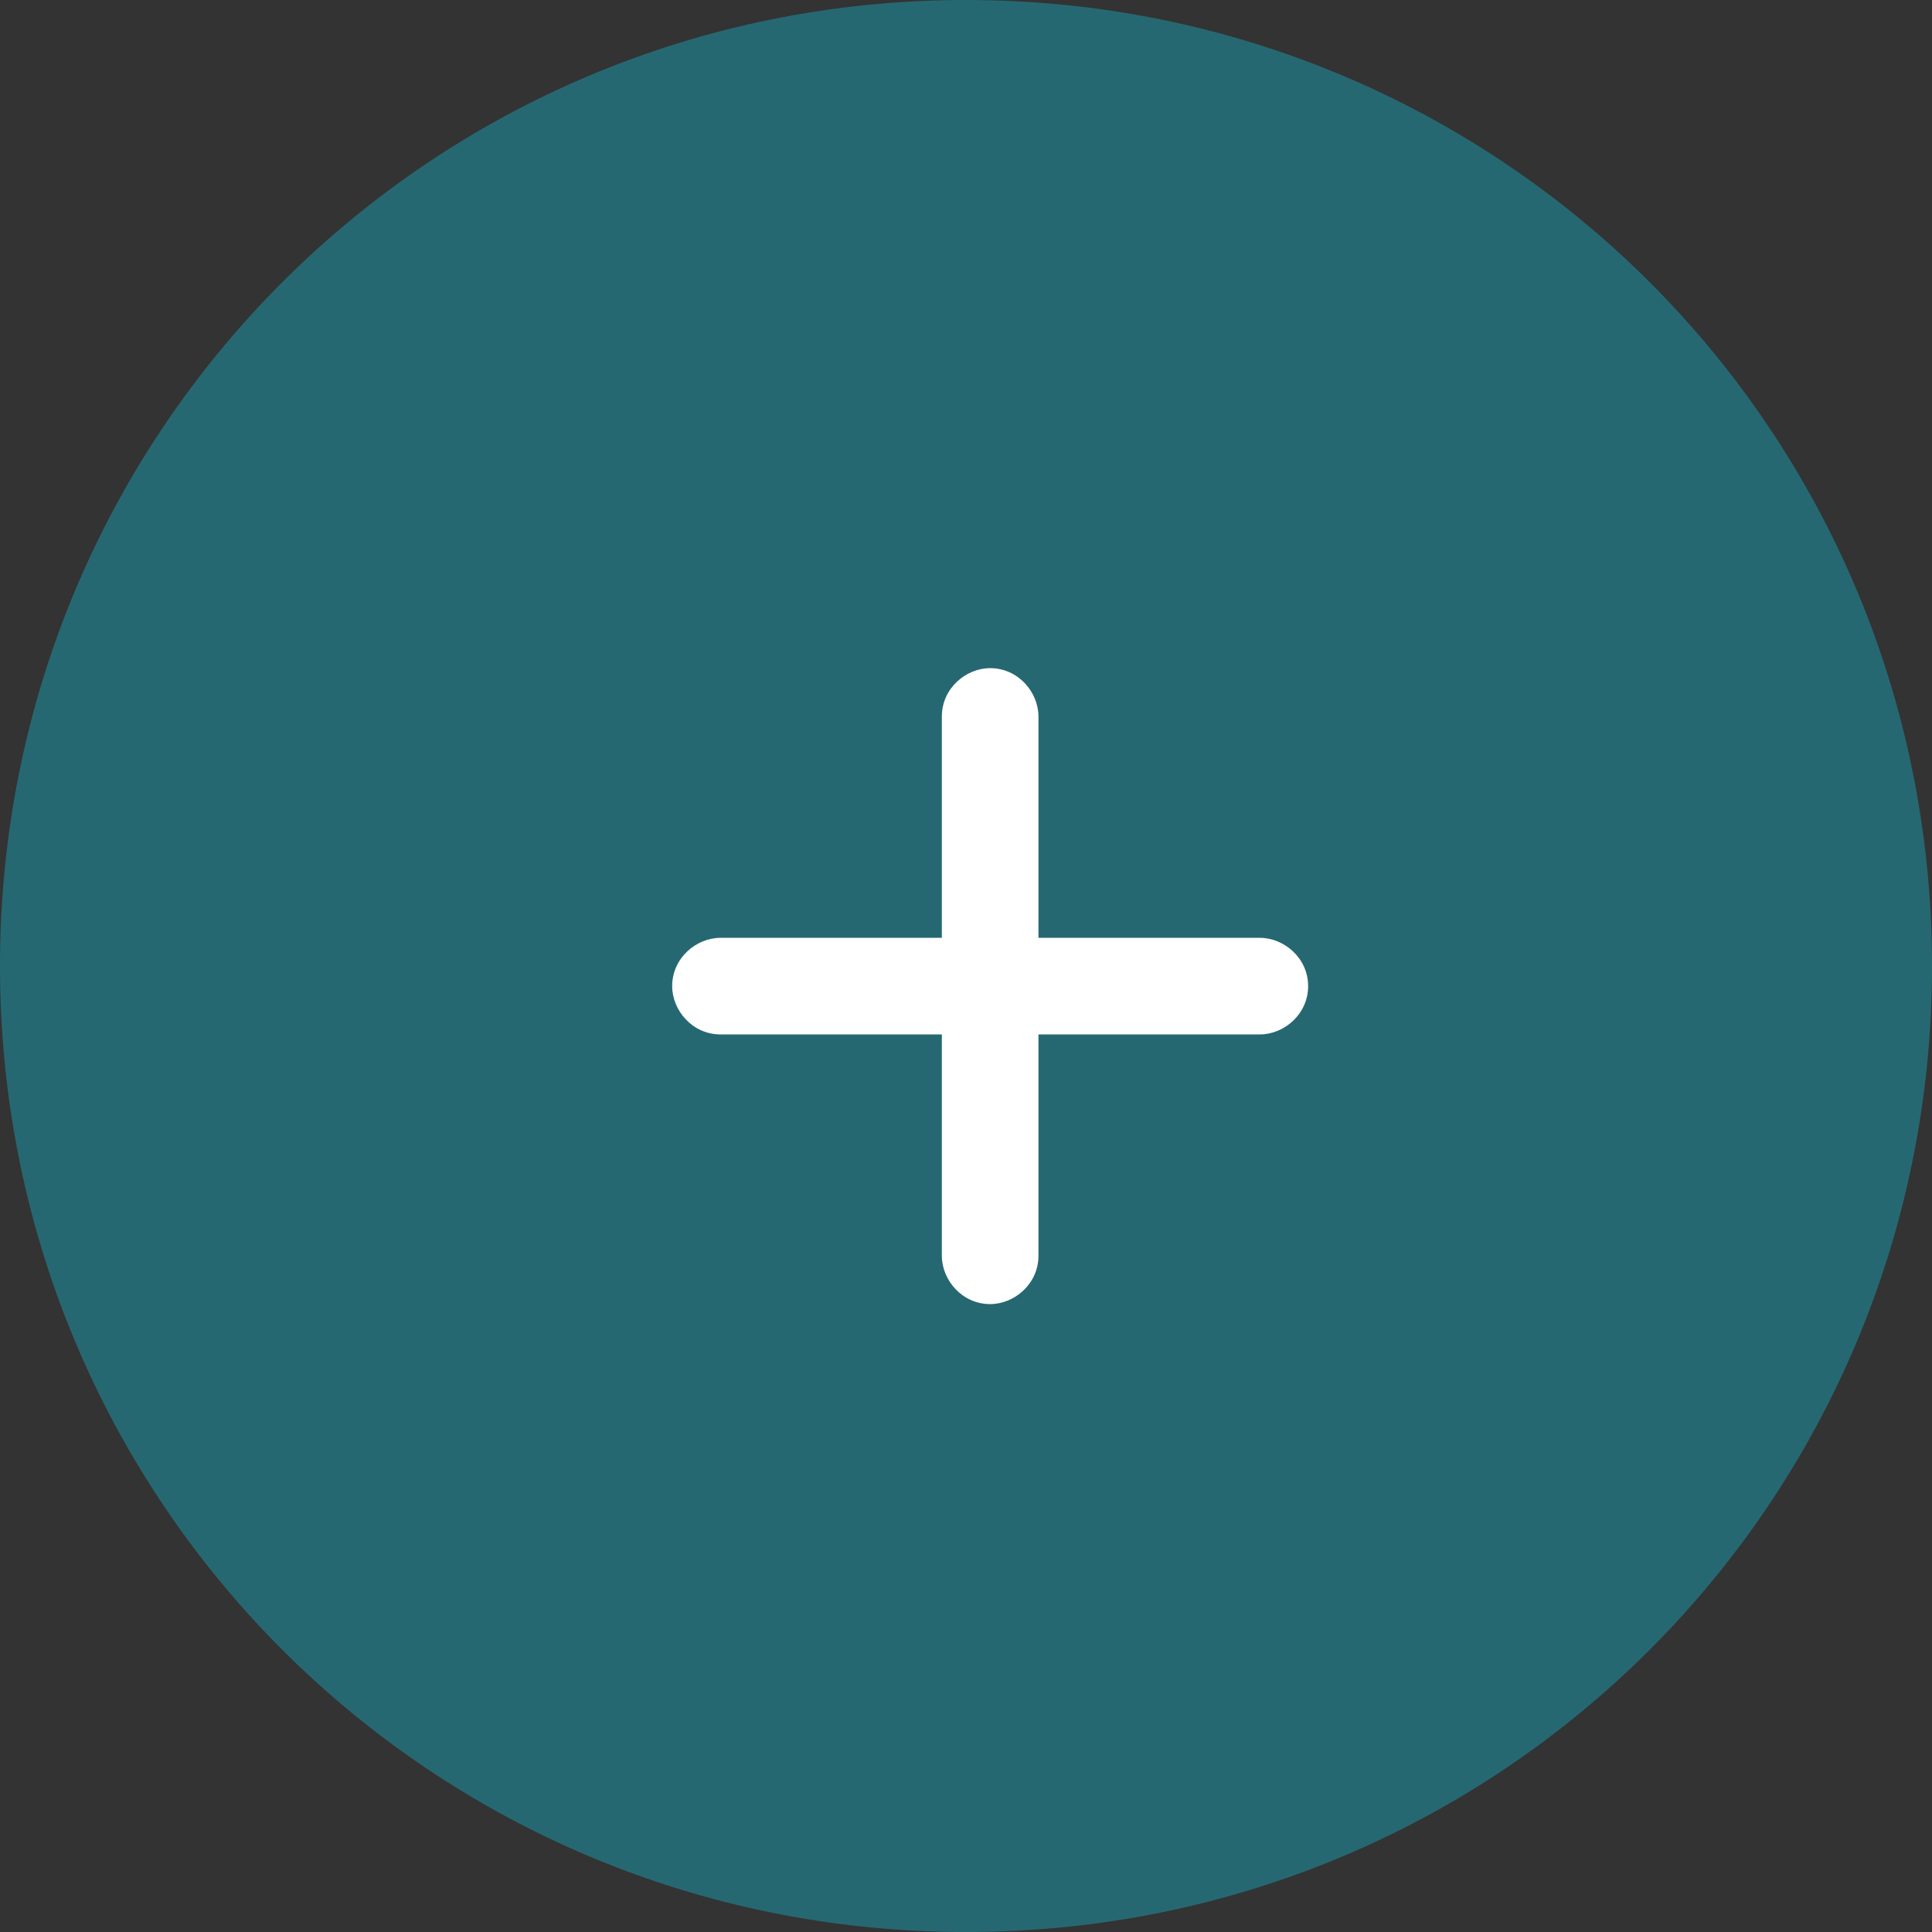
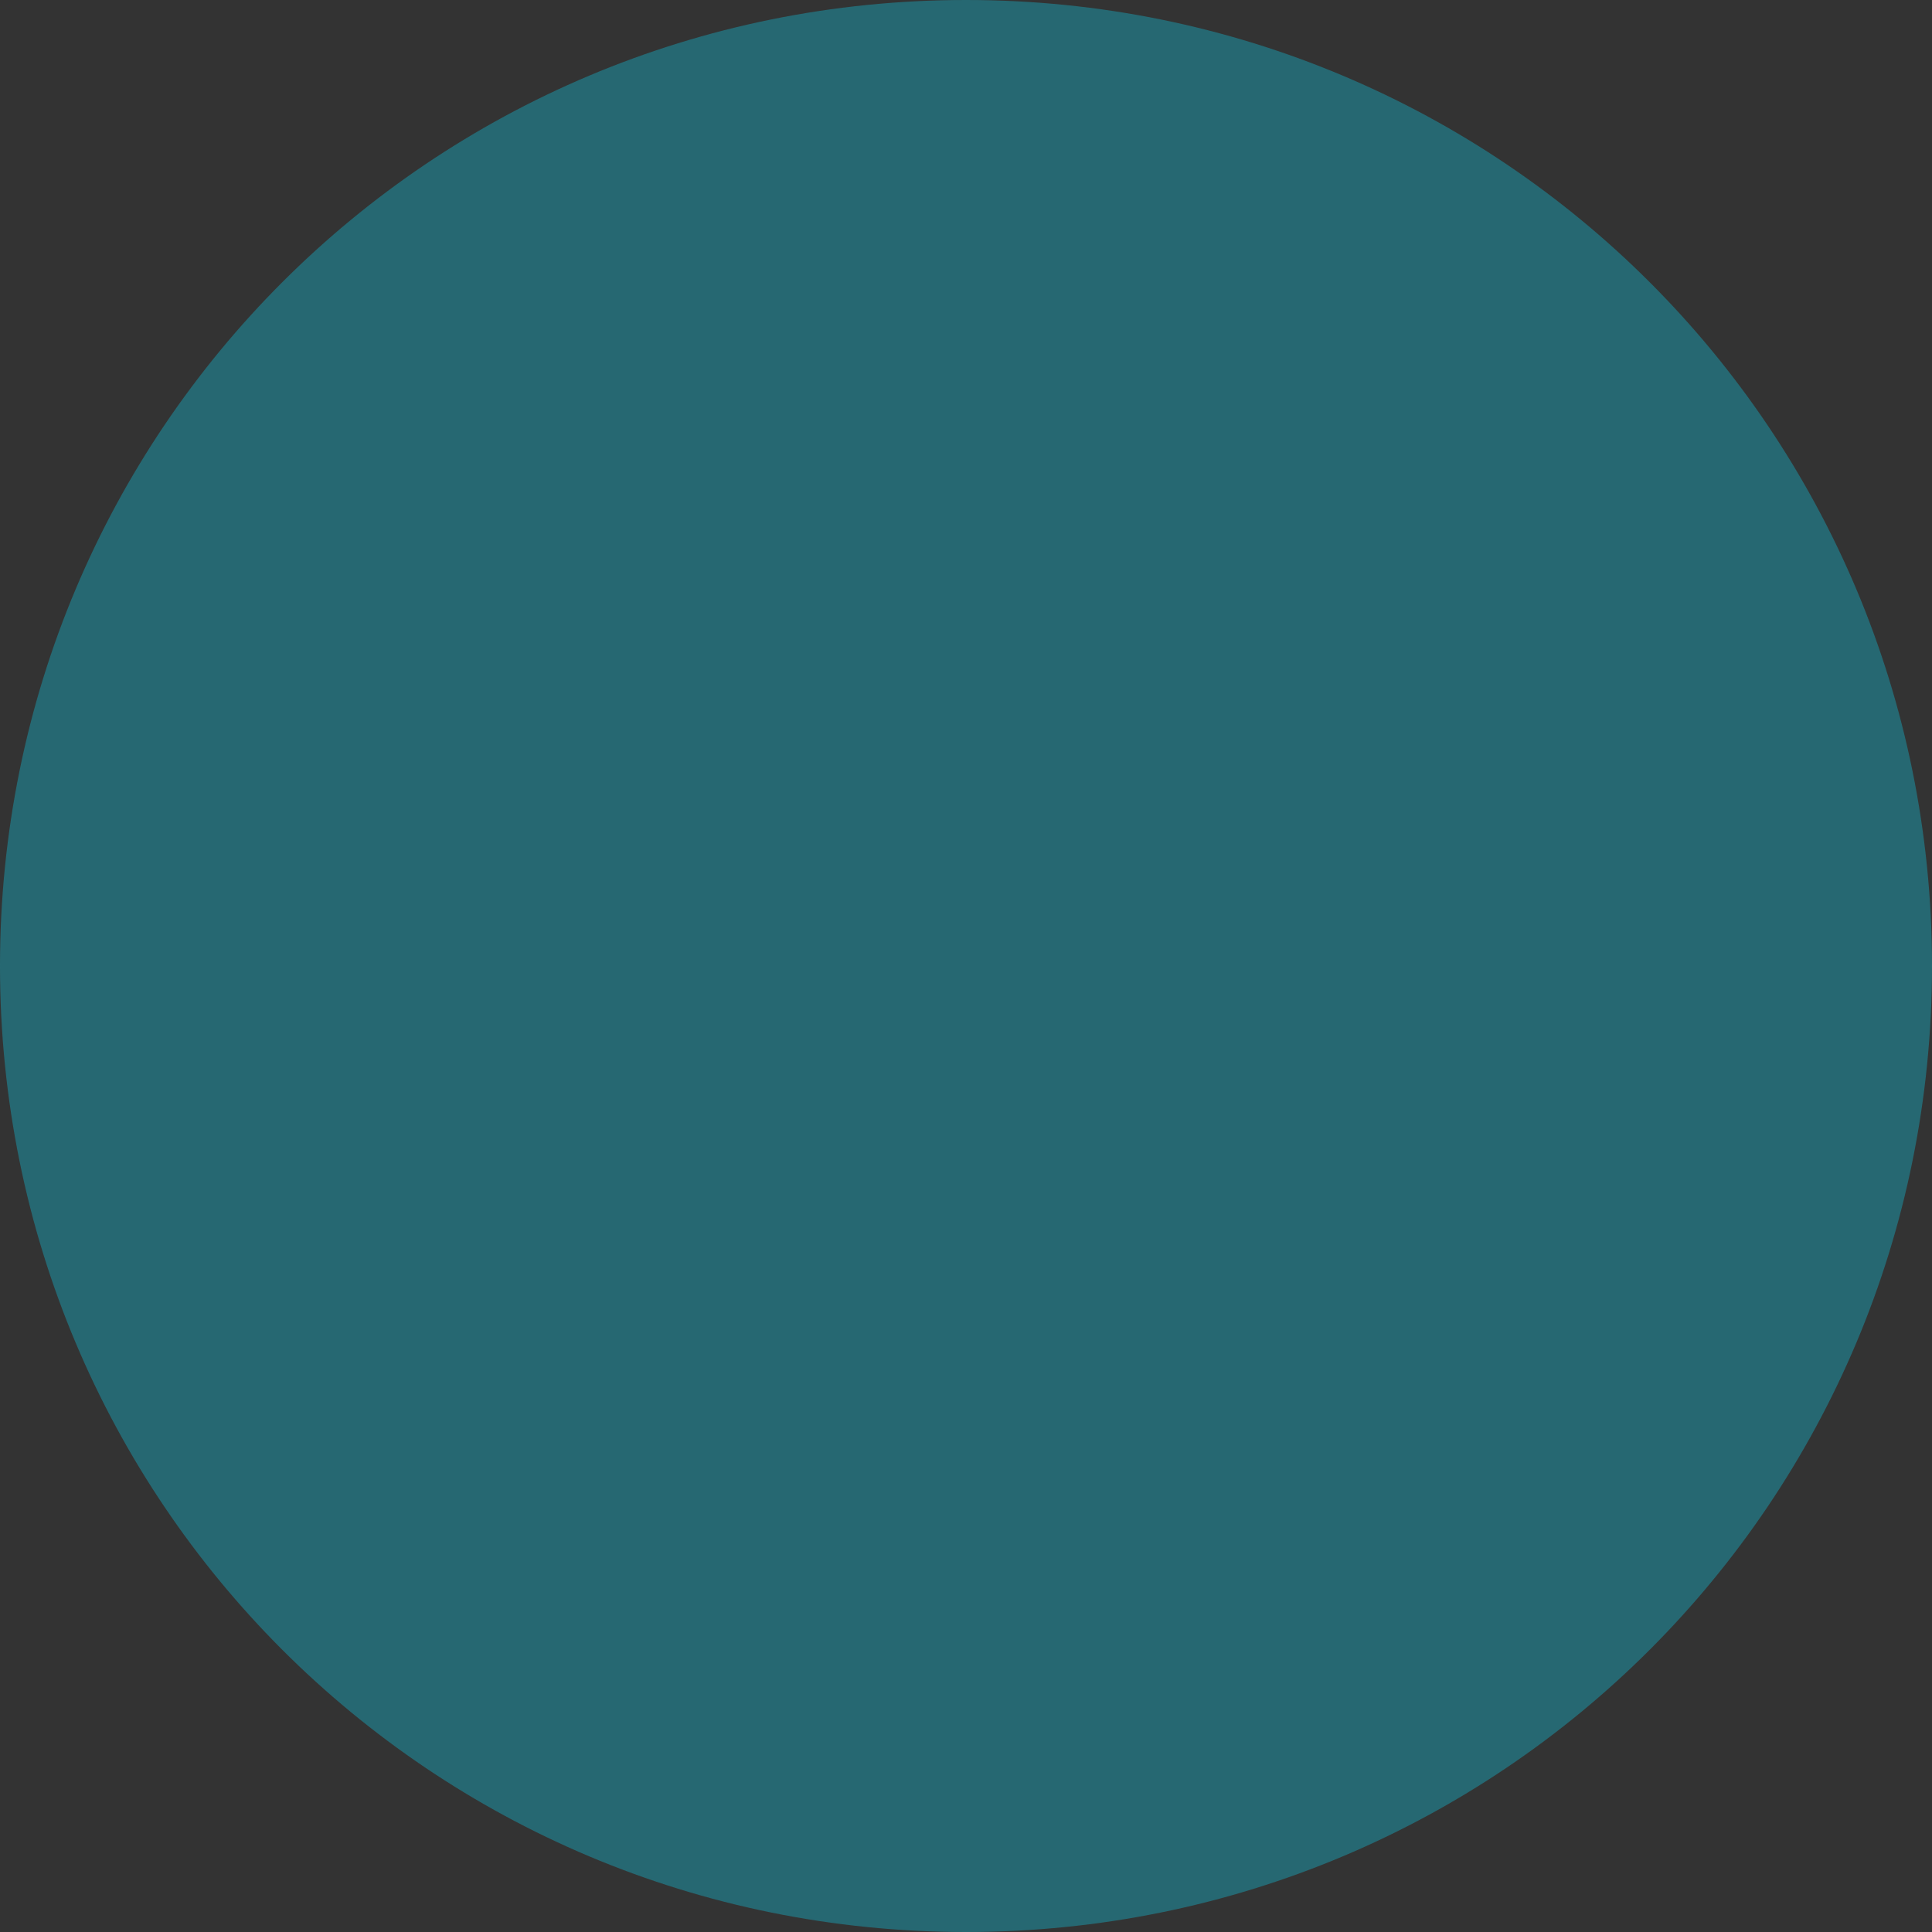
<svg xmlns="http://www.w3.org/2000/svg" version="1.1" id="icon-jet-tool-plus-sign-desktop-tablet" x="0px" y="0px" viewBox="0 0 48 48" style="enable-background:#74D8DD;" xml:space="preserve">
  <rect x="0" y="0" width="48" height="48" fill="#333333" stroke="none" />
  <style type="text/css">
        .st0 {
            opacity: 0.5;
        }
        .st1 {
            fill: #199EB2;
        }
        .st2 {
            fill: #FFFFFF;
        }
    </style>
  <g id="Group_2034" class="st0">
    <path id="Path_3285" class="st1" d="M48,24c0,13.3-10.7,24-24,24C10.7,48,0,37.3,0,24S10.7,0,24,0C37.3,0,48,10.7,48,24" />
  </g>
-   <path id="plus-solid" class="st2" d="M32.5,24.5c0,0.7-0.6,1.2-1.2,1.2h-5.5v5.5c0,0.7-0.6,1.2-1.2,1.2c-0.7,0-1.2-0.6-1.2-1.2l0,0  v-5.5h-5.5c-0.7,0-1.2-0.6-1.2-1.2c0-0.7,0.6-1.2,1.2-1.2h5.5v-5.5c0-0.7,0.6-1.2,1.2-1.2c0.7,0,1.2,0.6,1.2,1.2v5.5h5.5  C31.9,23.3,32.5,23.8,32.5,24.5C32.5,24.5,32.5,24.5,32.5,24.5z">
-     </path>
</svg>